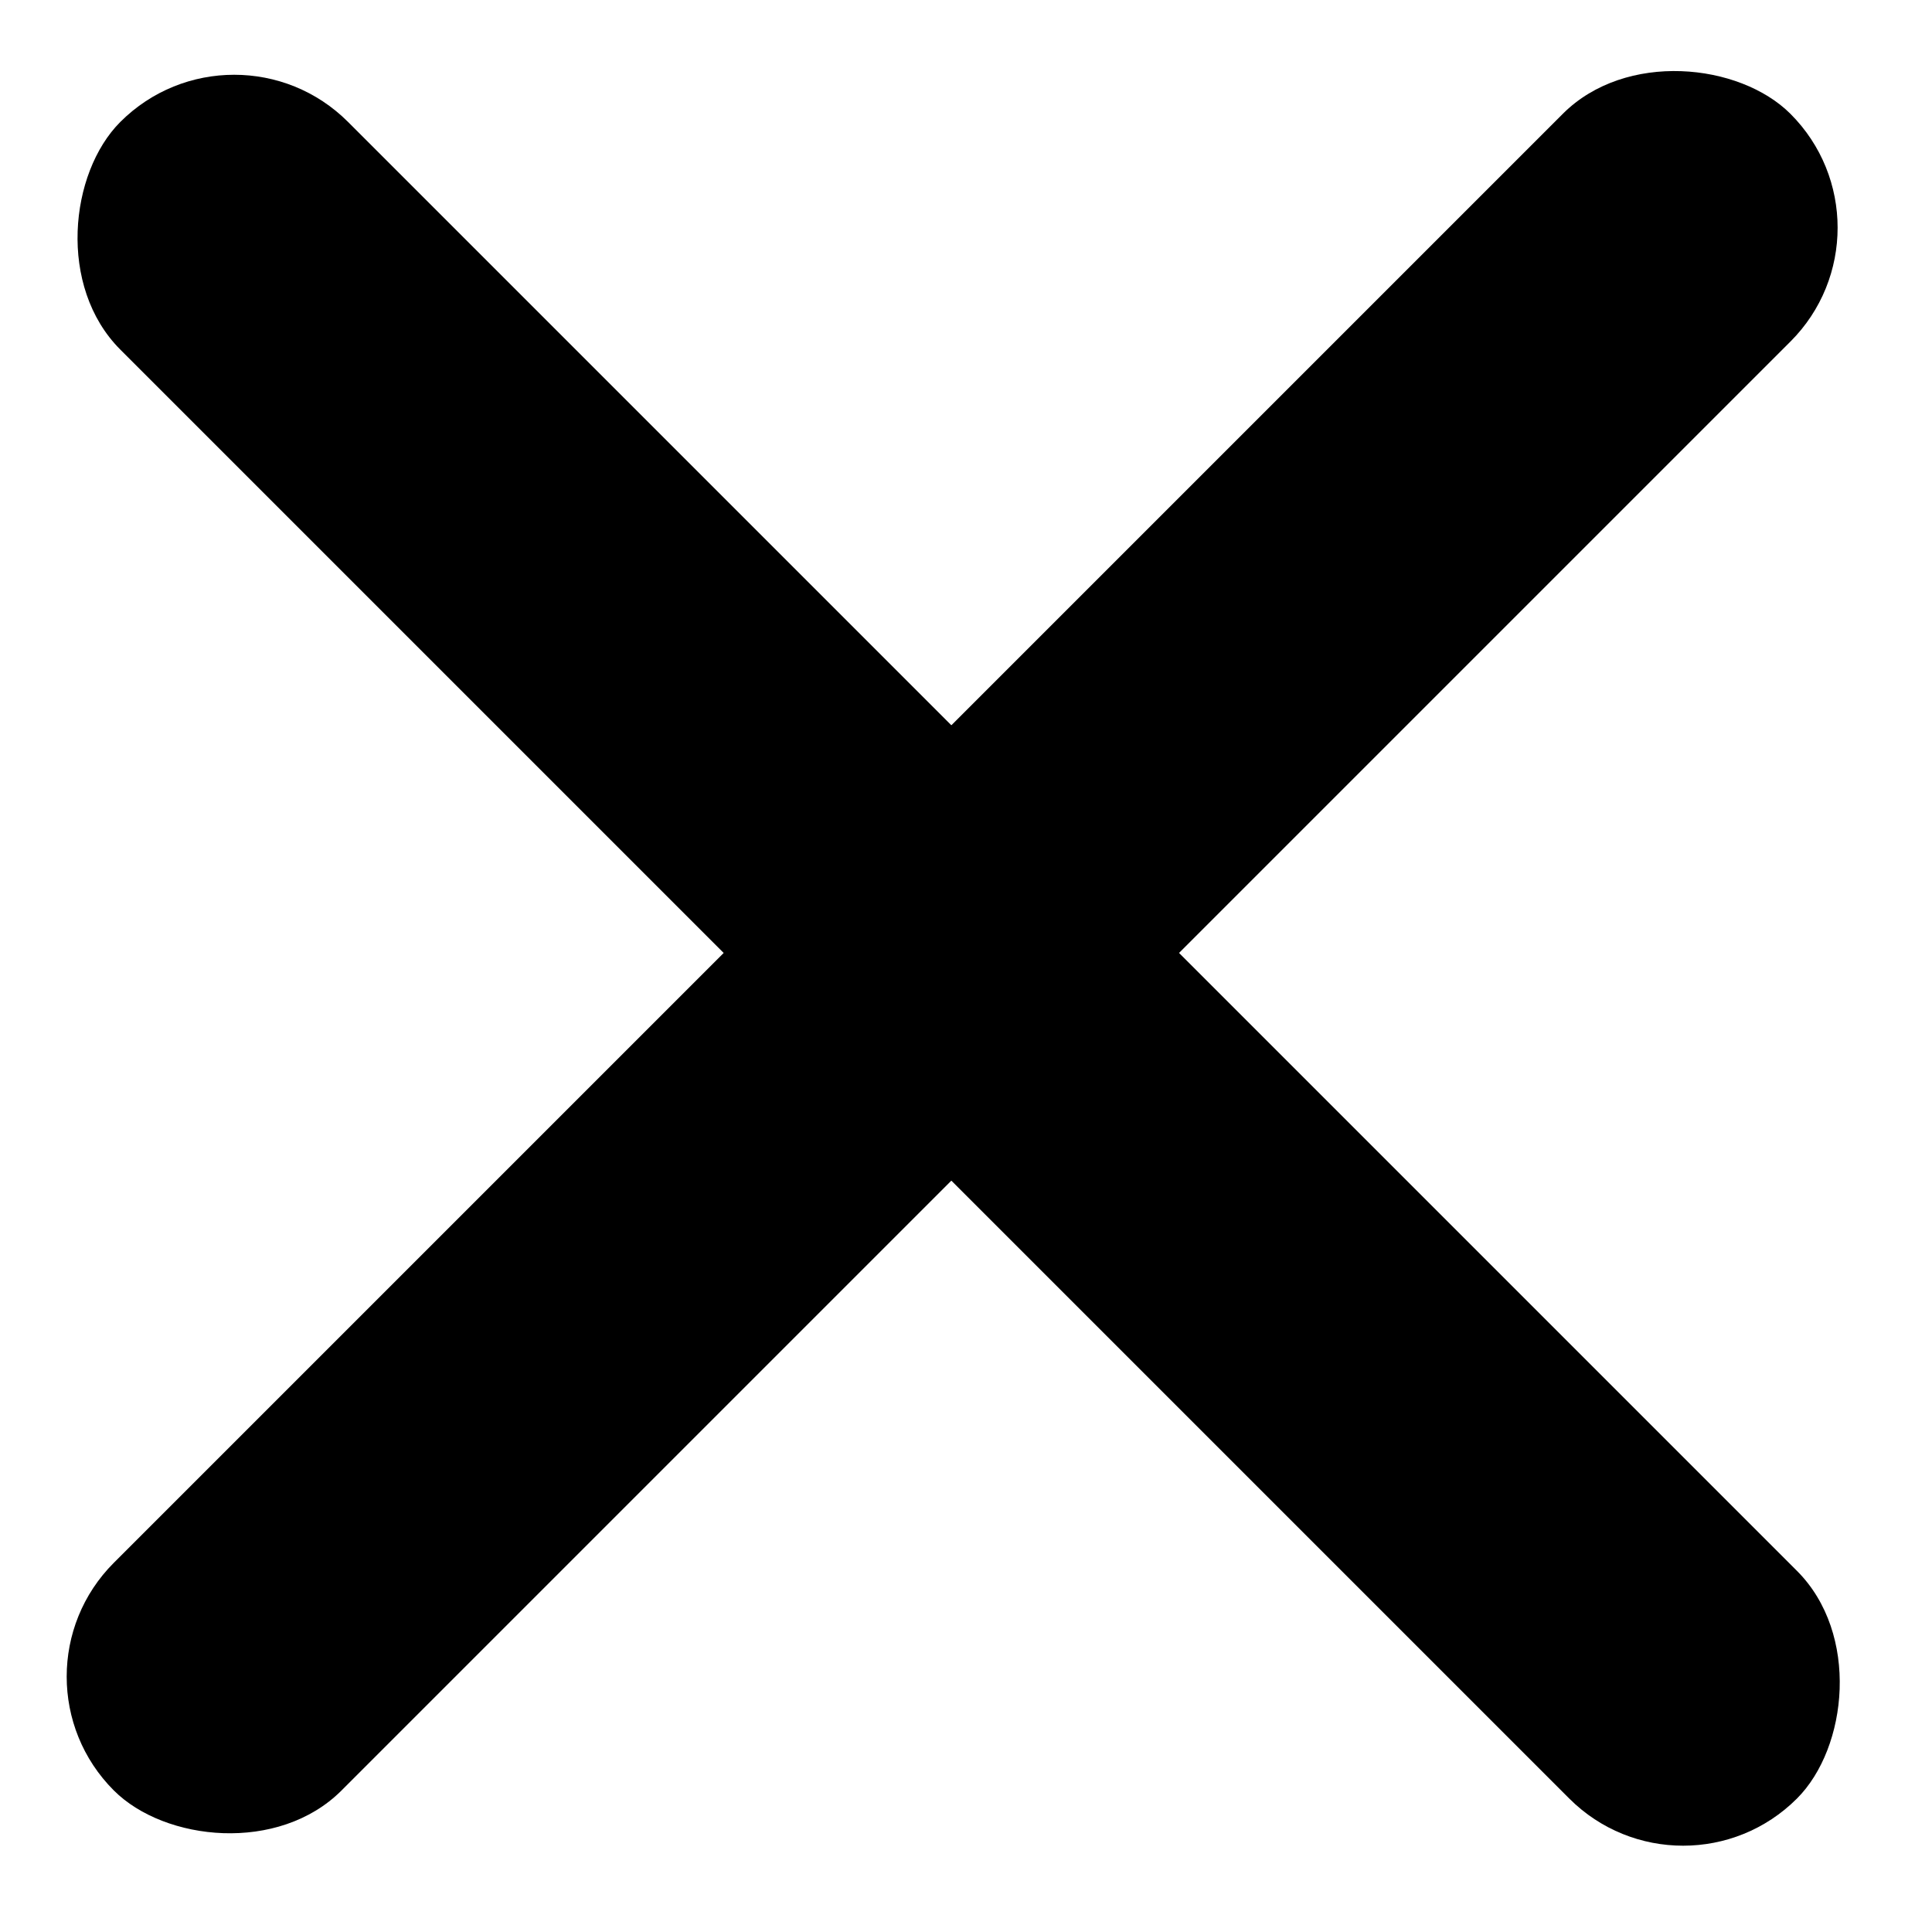
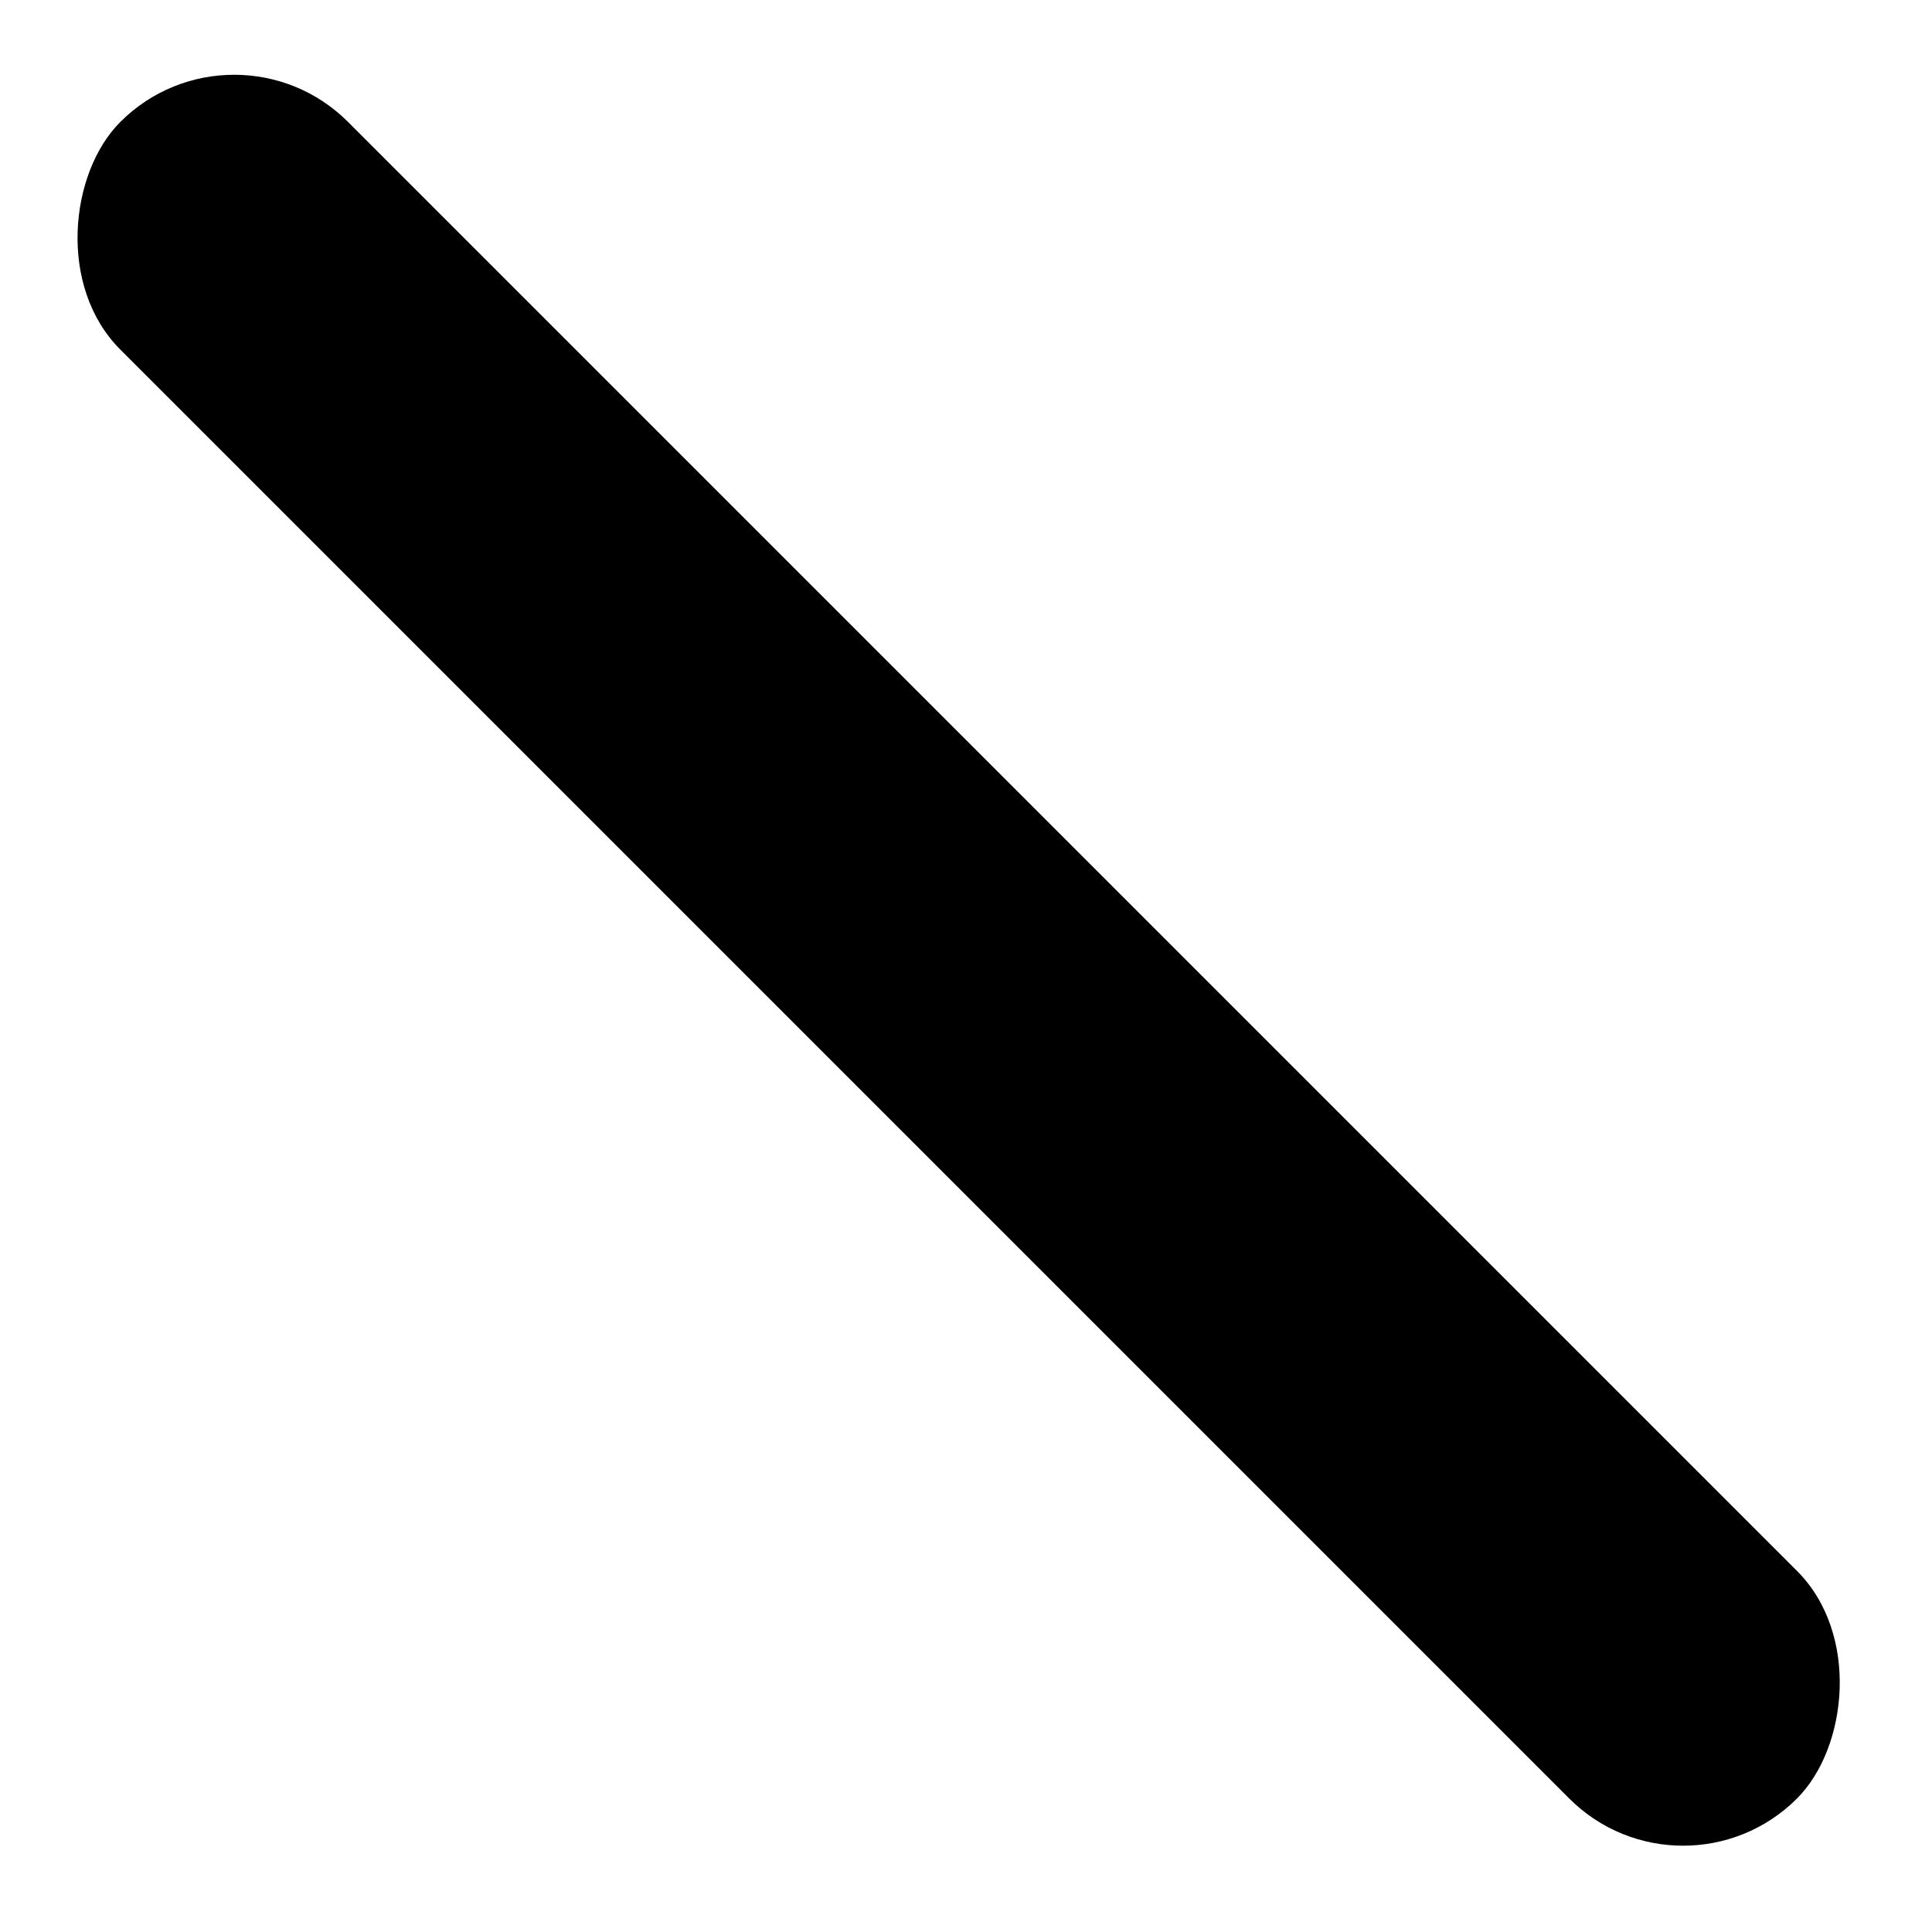
<svg xmlns="http://www.w3.org/2000/svg" width="66" height="66" viewBox="0 0 66 66" fill="none">
-   <rect y="57.276" width="81" height="11" rx="5.5" transform="rotate(-45 0 57.276)" fill="black" />
  <rect x="8" y="0.276" width="81" height="11" rx="5.5" transform="rotate(45 8 0.276)" fill="black" />
</svg>